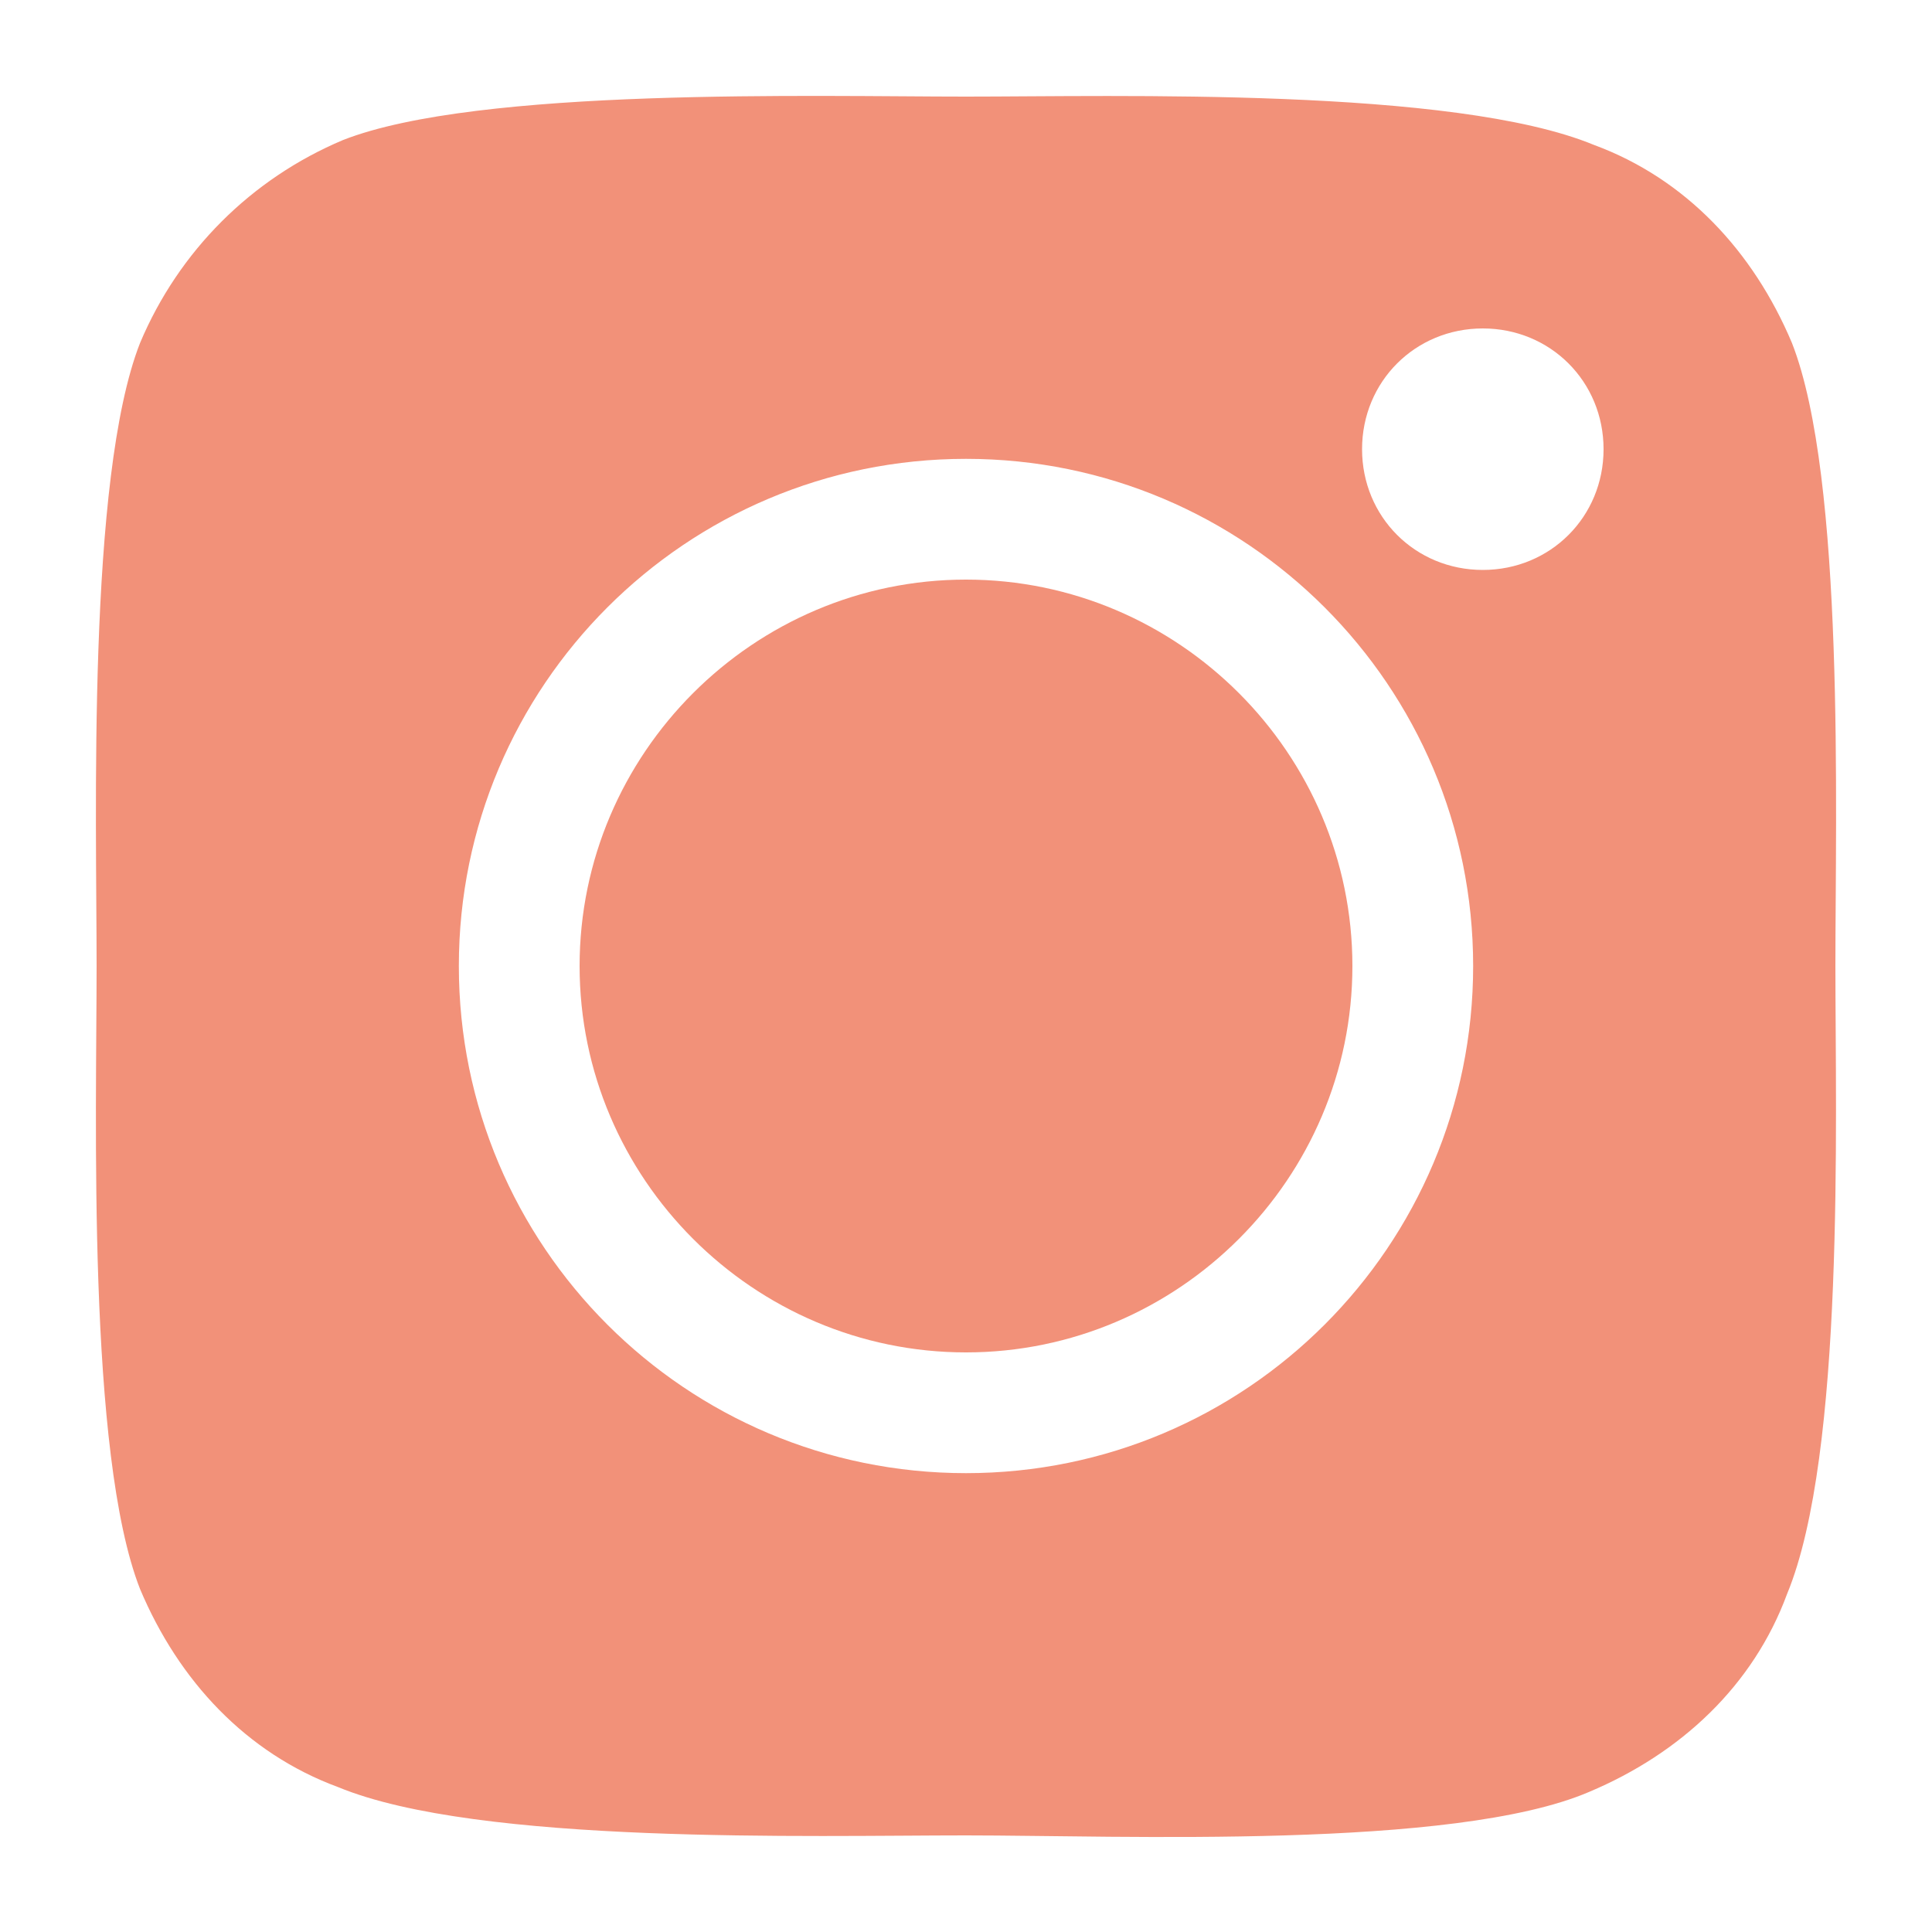
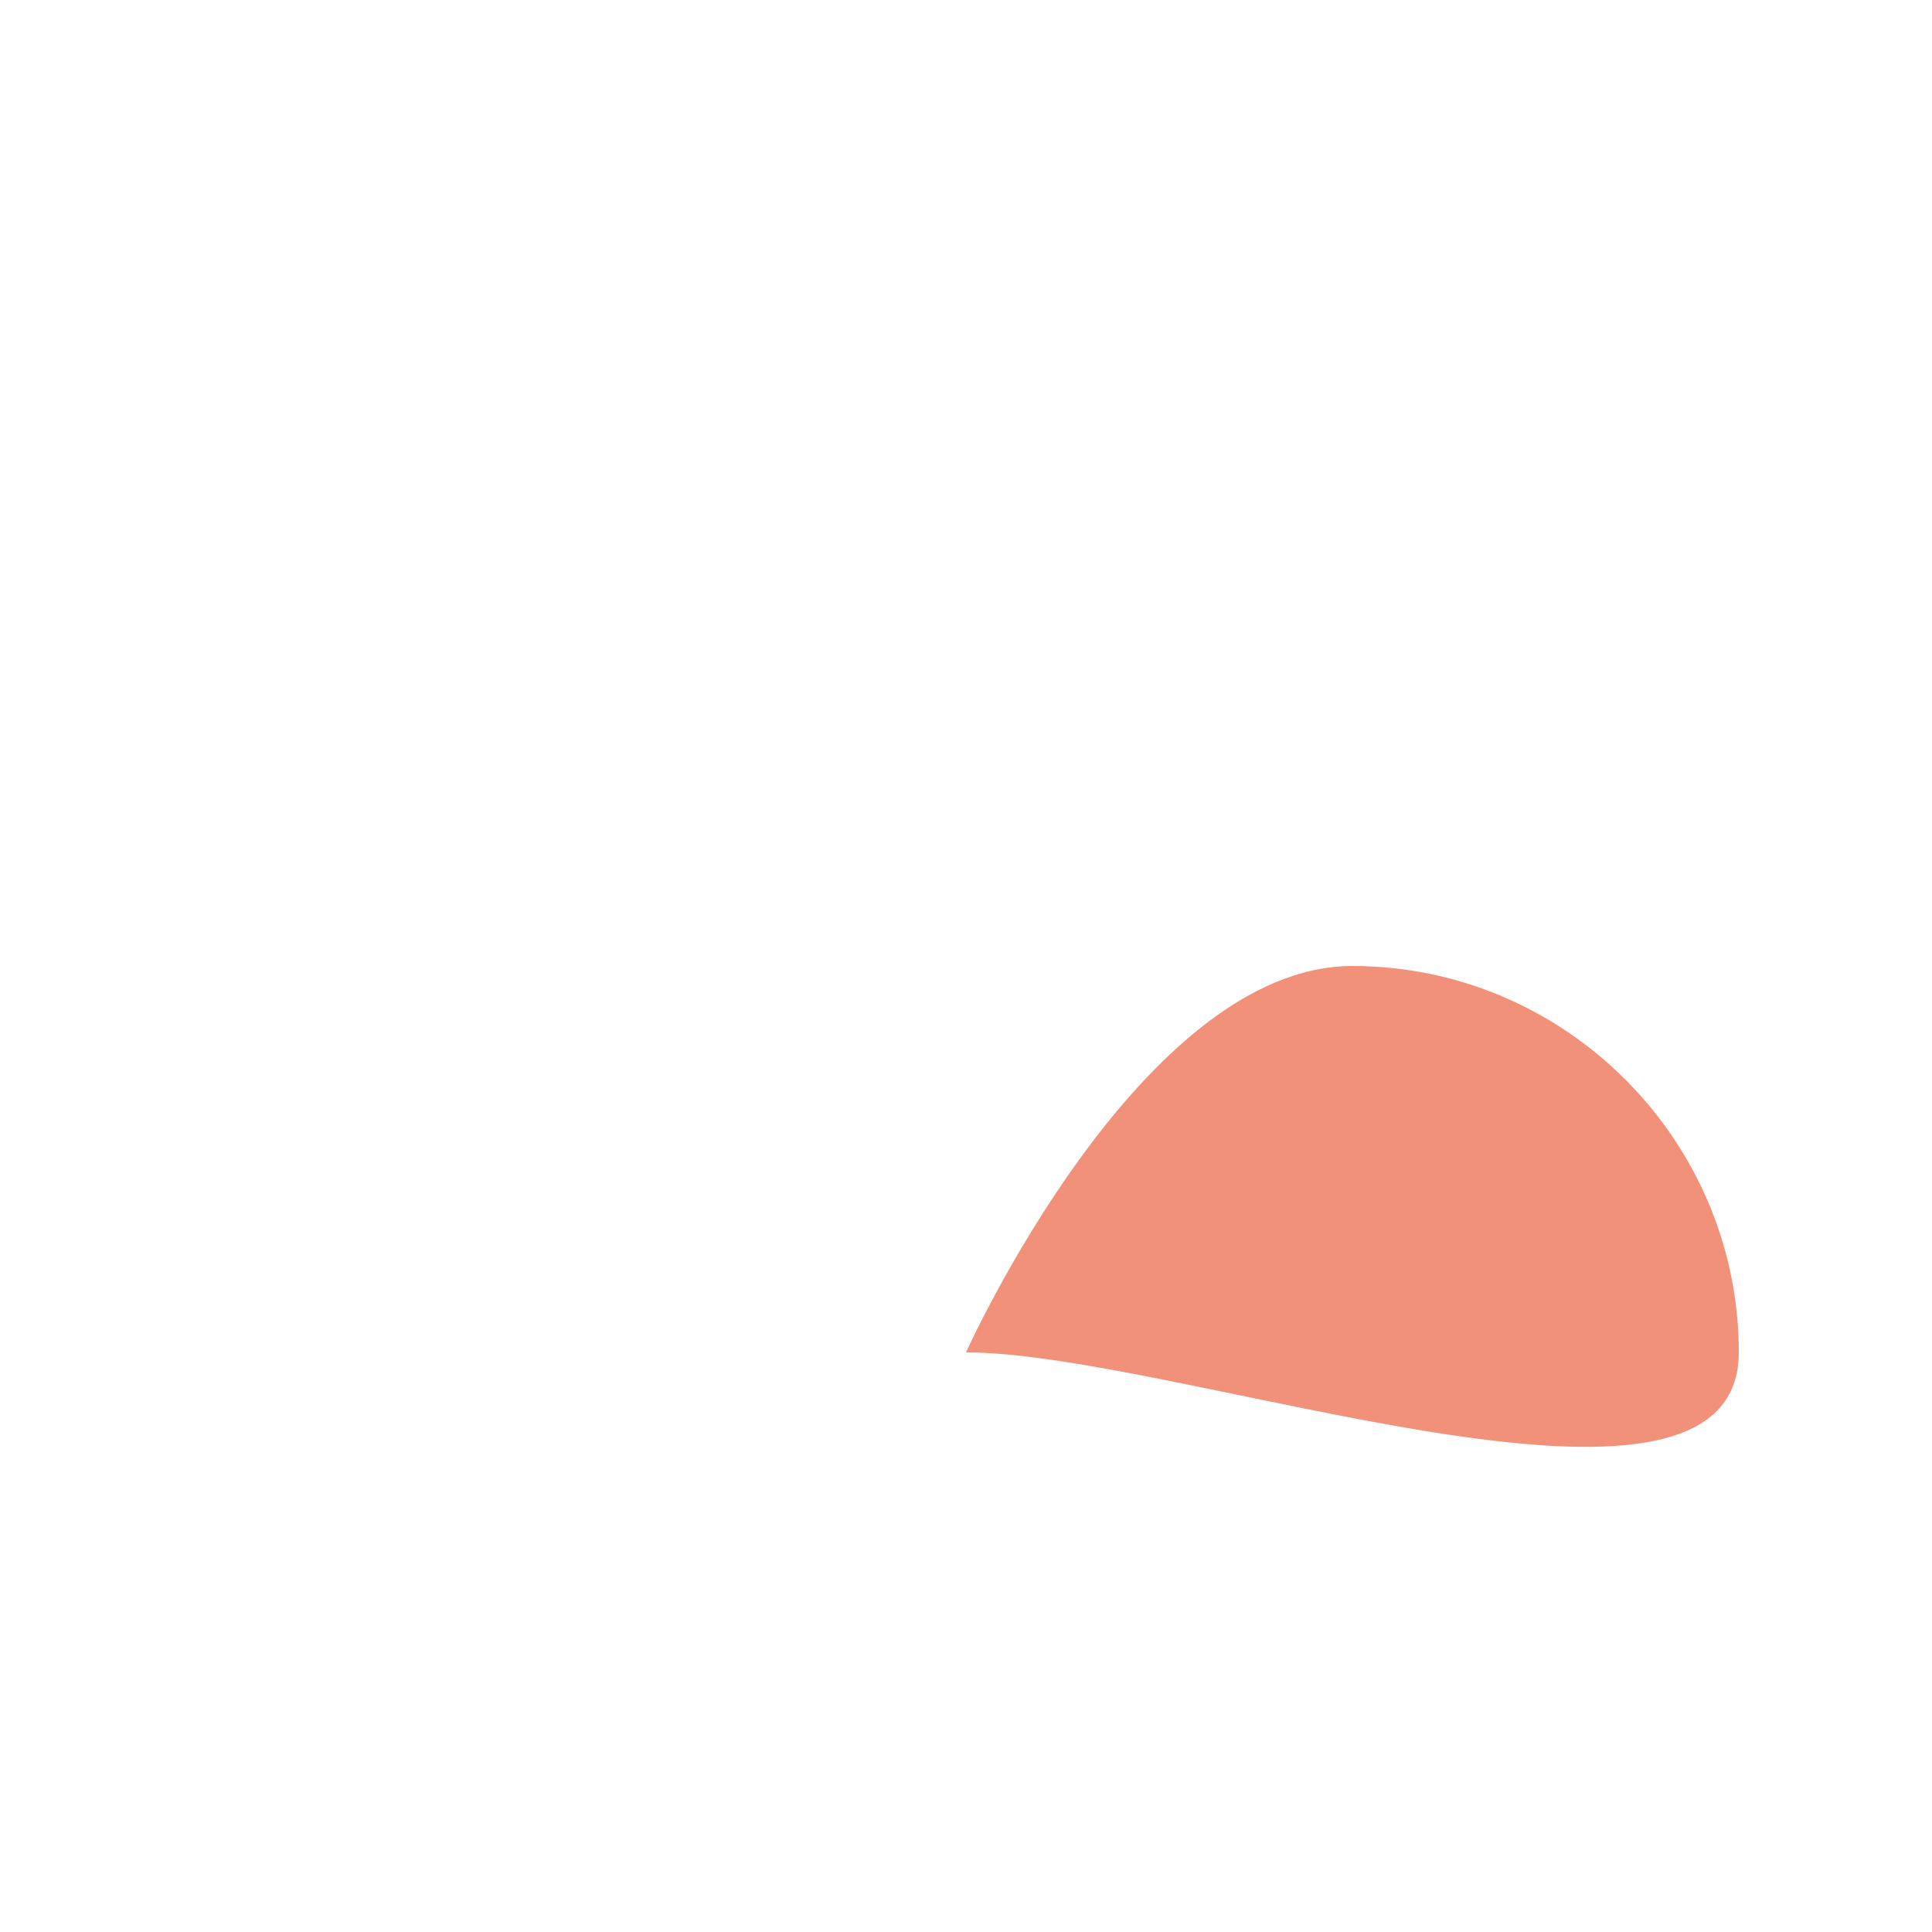
<svg xmlns="http://www.w3.org/2000/svg" version="1.1" x="0px" y="0px" viewBox="0 0 40 40" style="enable-background:new 0 0 40 40; fill:#f29179;" xml:space="preserve">
-   <path d="M37.1,7.1c-0.8-1.9-2.2-3.4-4.1-4.1C30.1,1.8,23.1,2,20,2S9.9,1.8,7.1,2.9C5.2,3.7,3.7,5.2,2.9,7.1C1.8,9.9,2,16.9,2,20  S1.8,30.1,2.9,32.9c0.8,1.9,2.2,3.4,4.1,4.1C9.9,38.2,16.8,38,20,38s10.1,0.3,12.9-0.9c1.9-0.8,3.4-2.2,4.1-4.1  C38.2,30.1,38,23.2,38,20S38.2,9.9,37.1,7.1z M20,30.5c-5.8,0-10.5-4.7-10.5-10.5S14.2,9.5,20,9.5S30.5,14.2,30.5,20  S25.8,30.5,20,30.5z M30.7,11.8c-1.4,0-2.5-1.1-2.5-2.5s1.1-2.5,2.5-2.5c1.4,0,2.5,1.1,2.5,2.5C33.2,10.7,32.1,11.8,30.7,11.8z" />
-   <path d="M20,28c-4.4,0-8-3.6-8-8s3.6-8,8-8s8,3.6,8,8S24.4,28,20,28L20,28z" />
+   <path d="M20,28s3.6-8,8-8s8,3.6,8,8S24.4,28,20,28L20,28z" />
</svg>